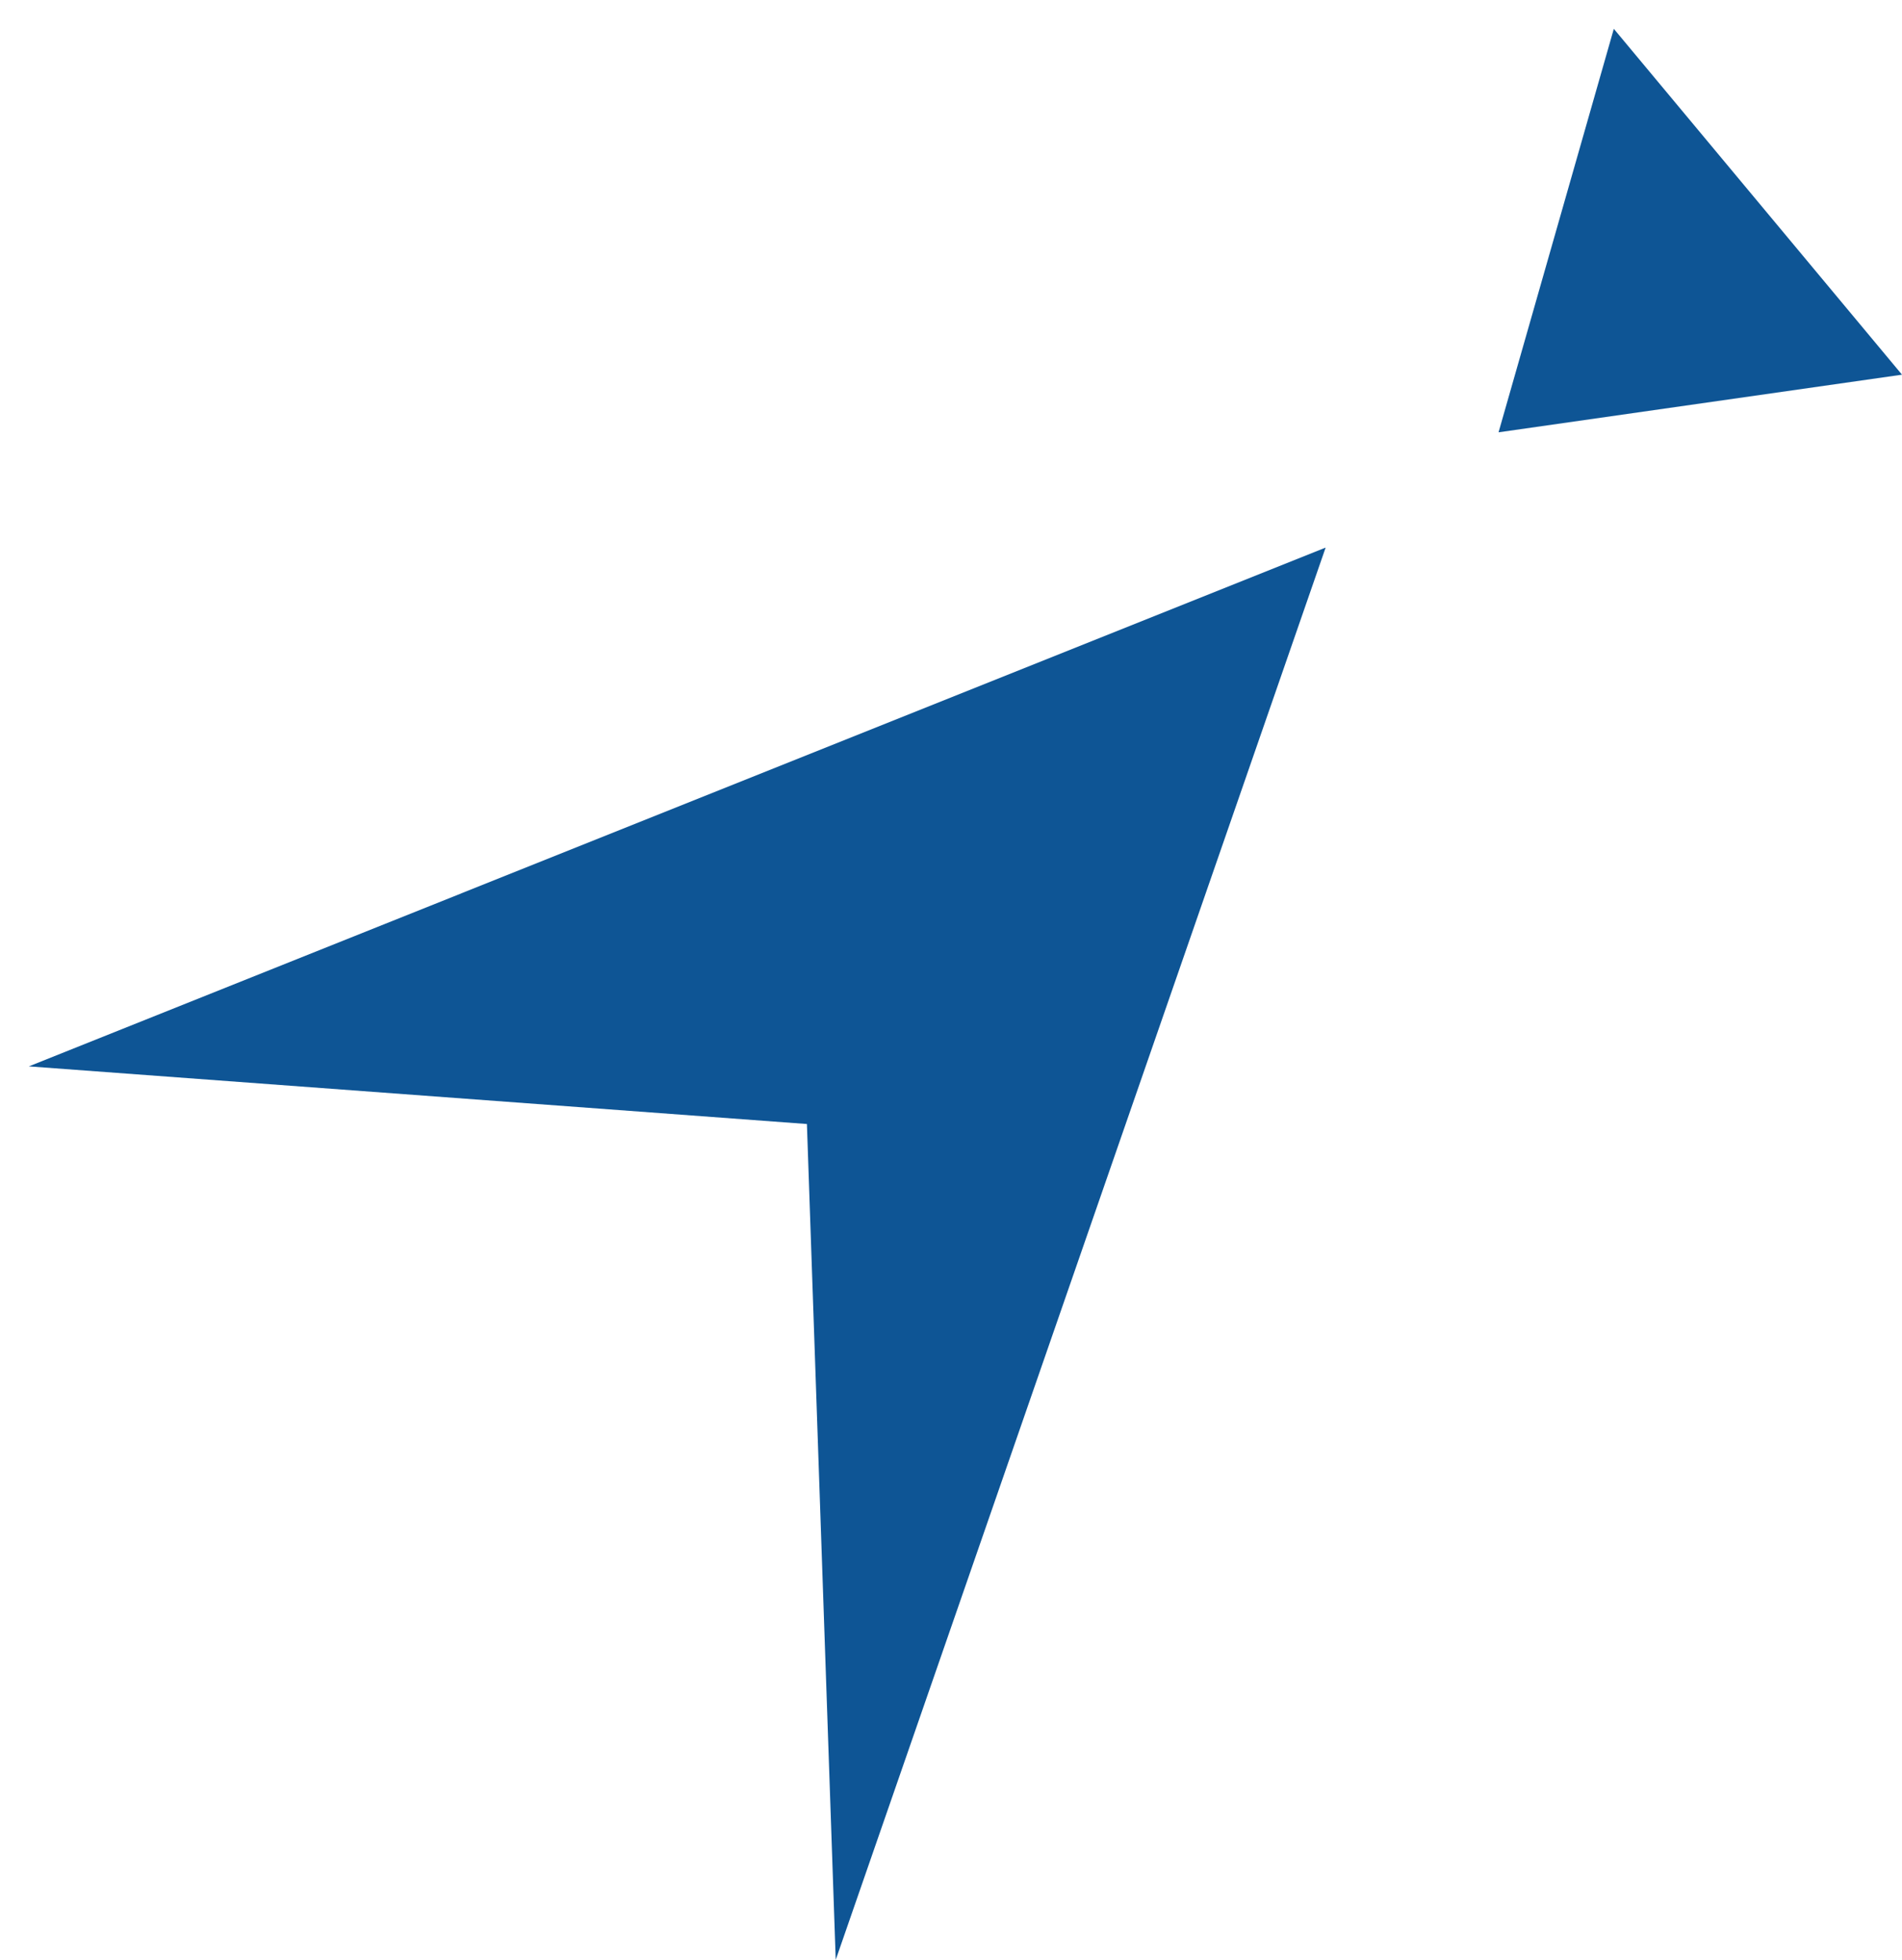
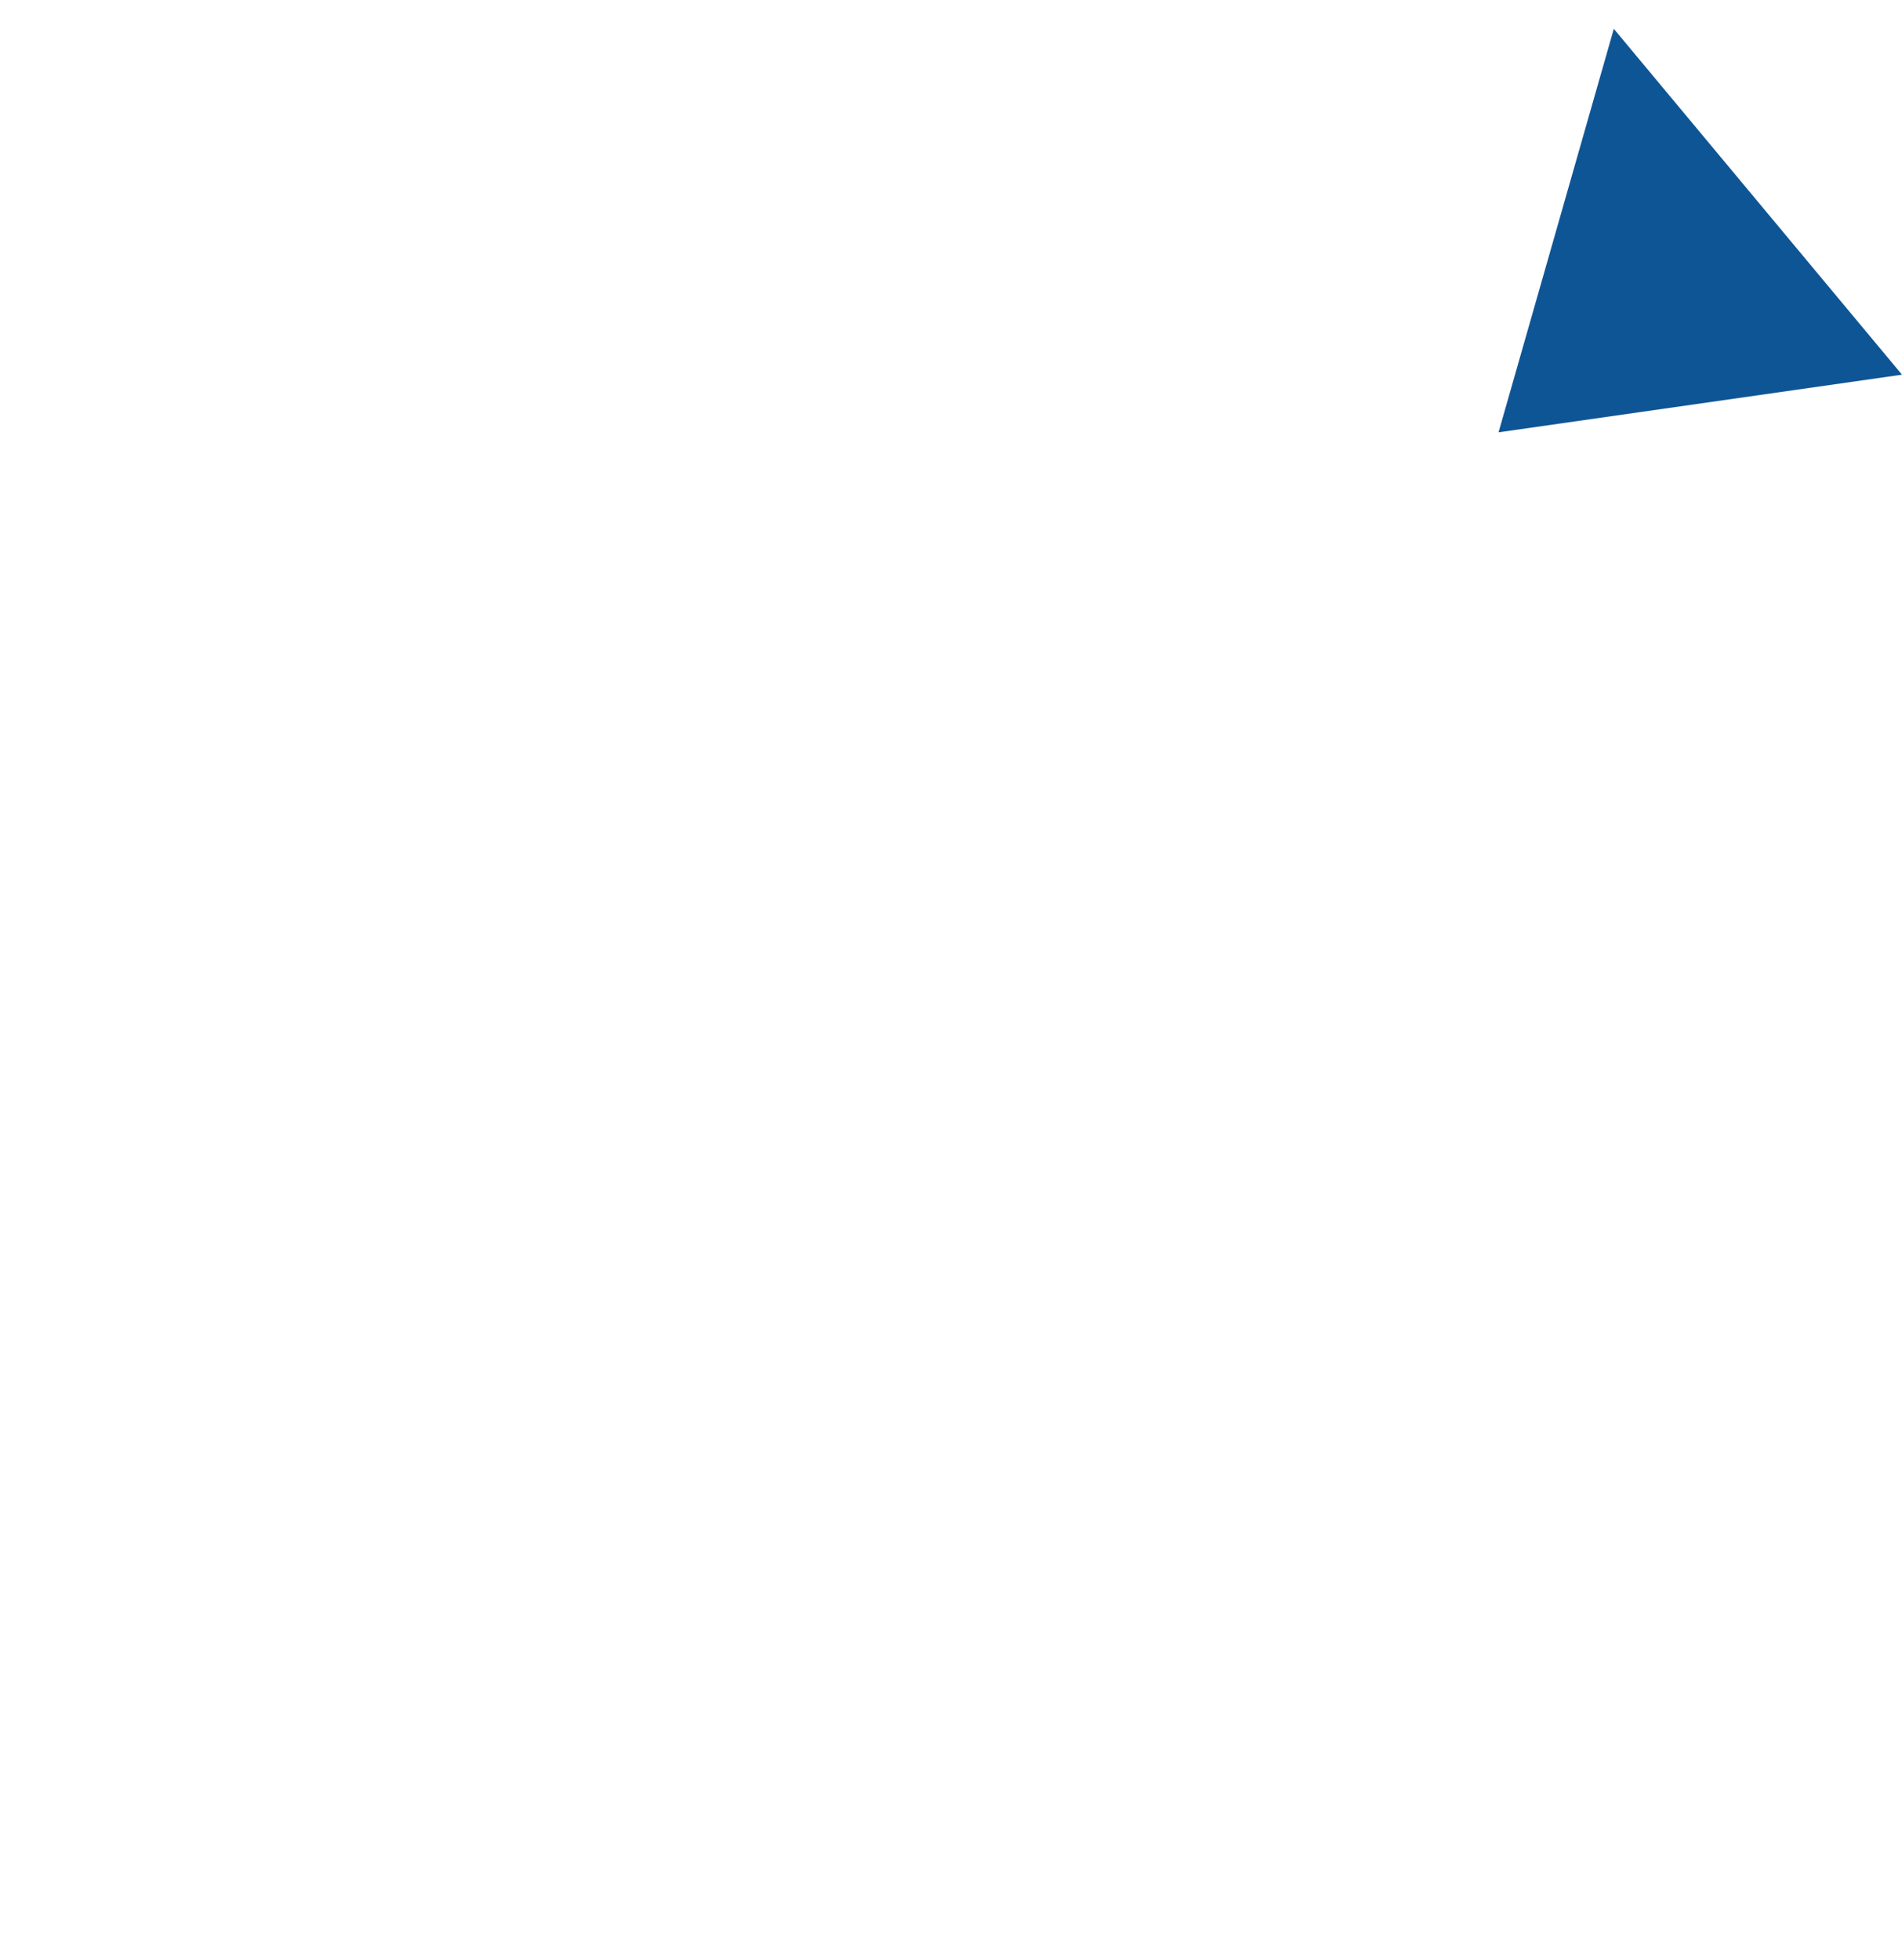
<svg xmlns="http://www.w3.org/2000/svg" width="33" height="34" viewBox="0 0 33 34" fill="none">
  <path d="M26 7.5L28 0.5L33 6.5L26 7.5Z" fill="#0E5595" />
-   <path d="M23 9.5L0.5 18.5L14 19.5L14.5 34L23 9.5Z" fill="#0E5595" />
</svg>